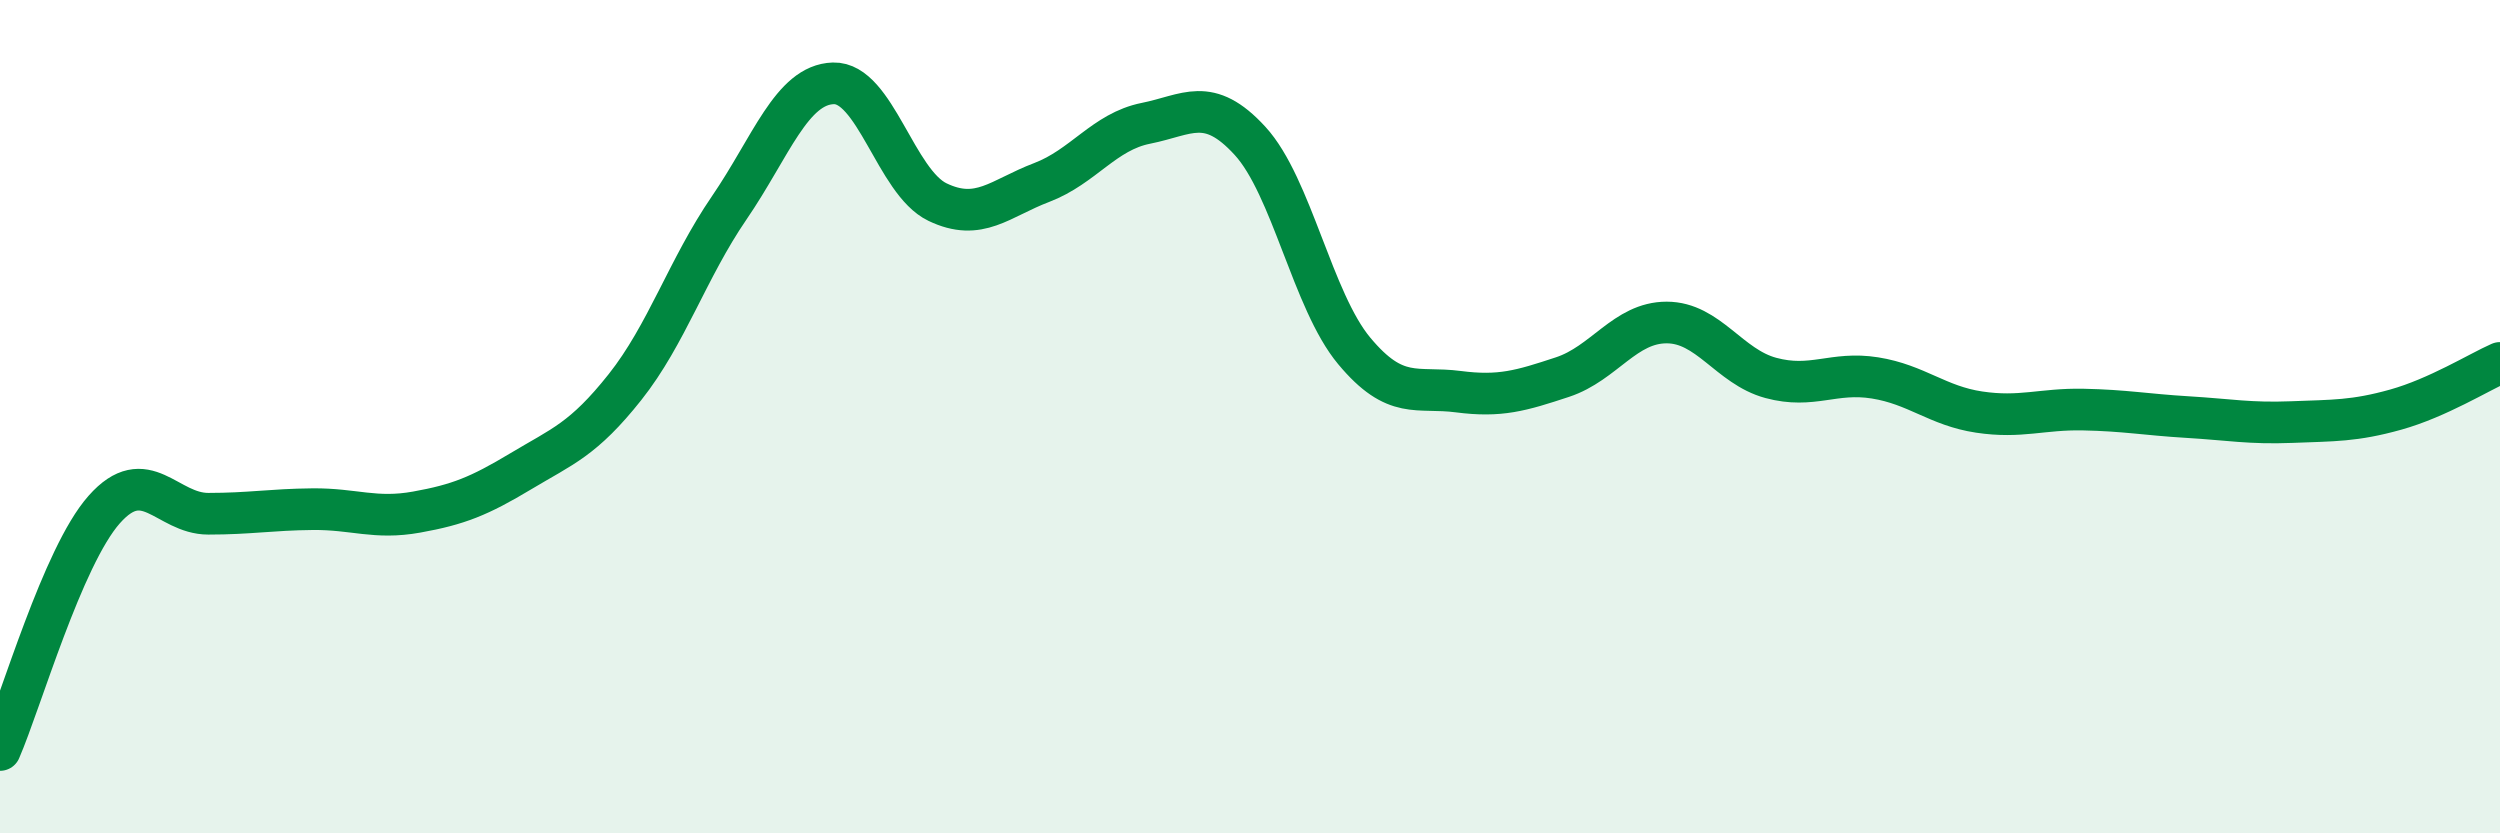
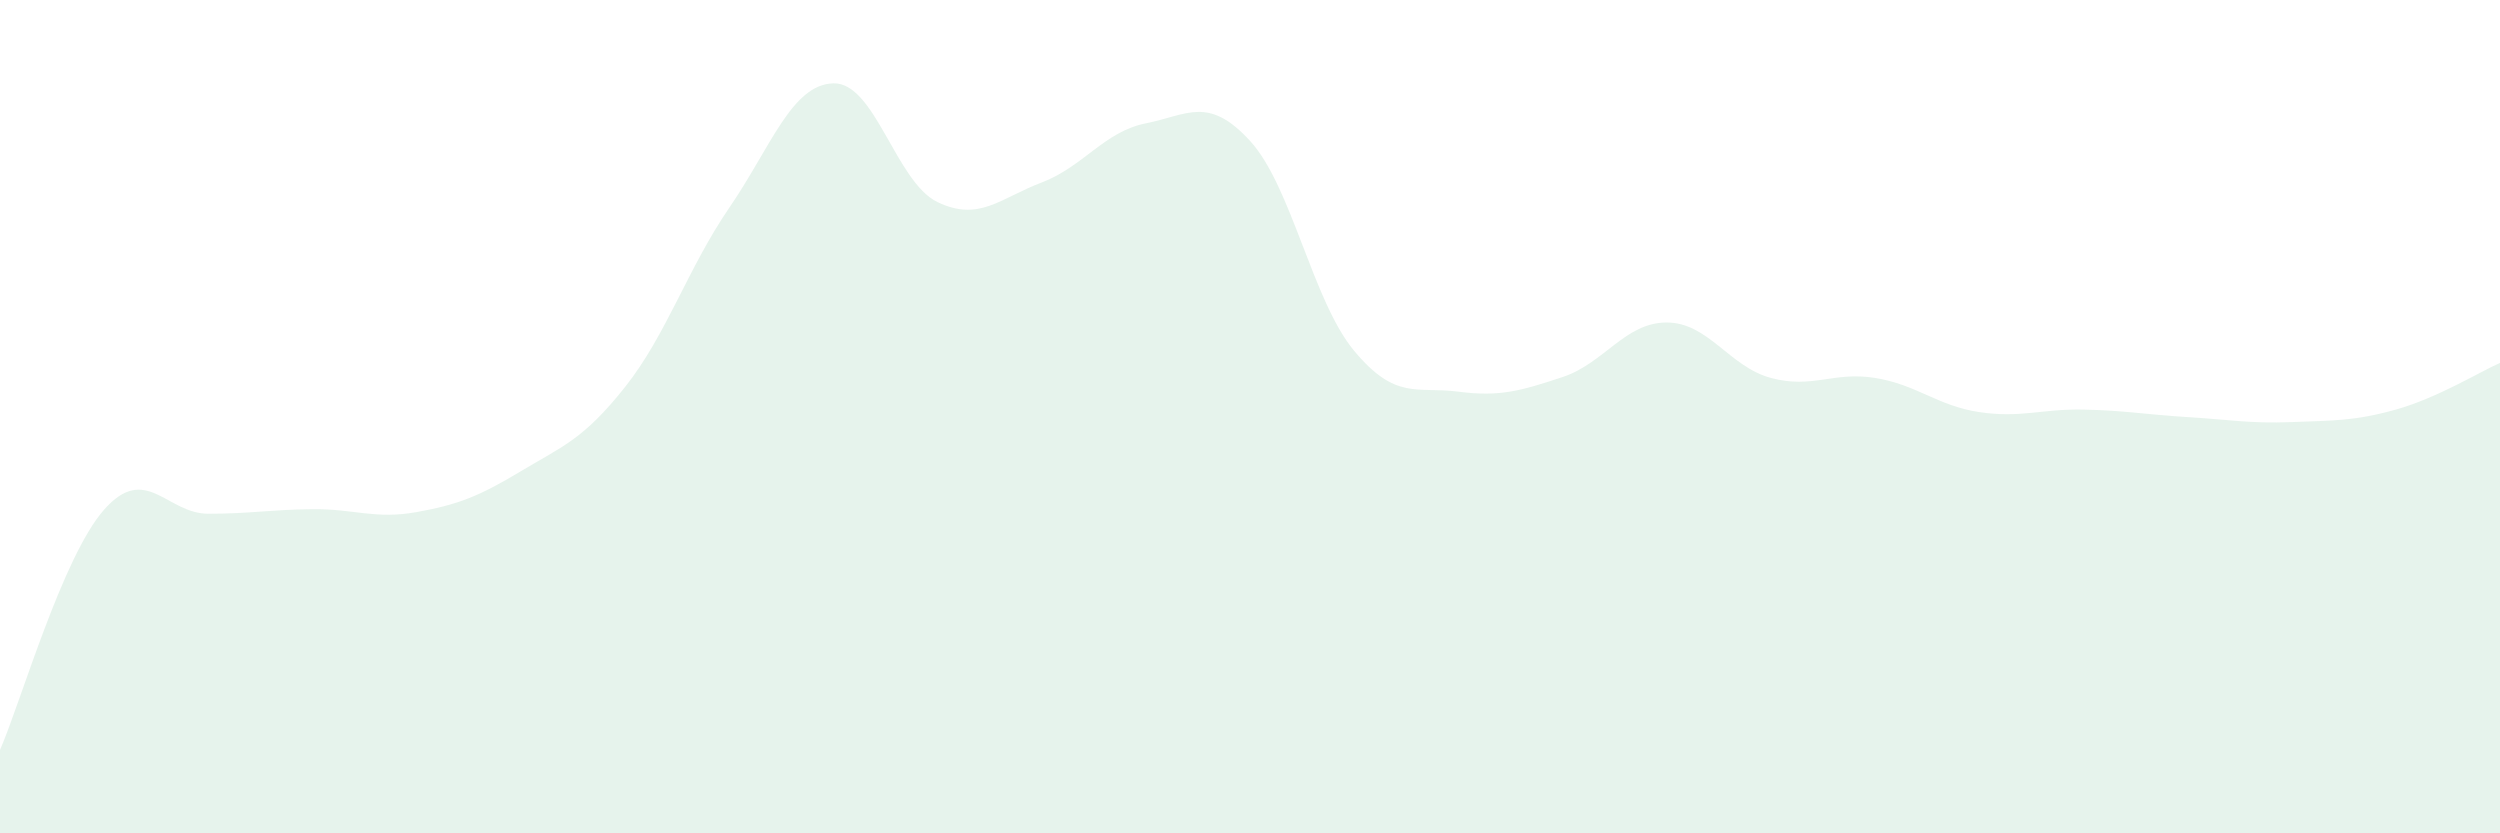
<svg xmlns="http://www.w3.org/2000/svg" width="60" height="20" viewBox="0 0 60 20">
  <path d="M 0,18 C 0.5,16.85 1.5,13.36 2.5,12.23 C 3.5,11.1 4,12.33 5,12.33 C 6,12.33 6.5,12.23 7.5,12.22 C 8.5,12.21 9,12.47 10,12.29 C 11,12.11 11.5,11.91 12.5,11.31 C 13.5,10.71 14,10.55 15,9.29 C 16,8.03 16.5,6.45 17.5,4.99 C 18.5,3.53 19,2.03 20,2 C 21,1.97 21.5,4.37 22.5,4.85 C 23.5,5.33 24,4.76 25,4.38 C 26,4 26.5,3.16 27.5,2.96 C 28.5,2.76 29,2.29 30,3.38 C 31,4.47 31.5,7.22 32.5,8.42 C 33.5,9.62 34,9.27 35,9.4 C 36,9.53 36.5,9.38 37.5,9.05 C 38.5,8.72 39,7.74 40,7.74 C 41,7.74 41.5,8.8 42.5,9.07 C 43.5,9.34 44,8.91 45,9.07 C 46,9.23 46.5,9.74 47.5,9.89 C 48.5,10.04 49,9.81 50,9.83 C 51,9.85 51.5,9.95 52.5,10.01 C 53.5,10.07 54,10.17 55,10.13 C 56,10.09 56.5,10.11 57.5,9.83 C 58.5,9.55 59.5,8.93 60,8.71L60 20L0 20Z" fill="#008740" opacity="0.1" stroke-linecap="round" stroke-linejoin="round" />
-   <path d="M 0,18 C 0.5,16.85 1.5,13.36 2.5,12.23 C 3.5,11.1 4,12.33 5,12.33 C 6,12.33 6.5,12.23 7.5,12.22 C 8.5,12.21 9,12.47 10,12.29 C 11,12.11 11.5,11.91 12.5,11.31 C 13.5,10.71 14,10.55 15,9.29 C 16,8.03 16.5,6.45 17.5,4.99 C 18.5,3.53 19,2.03 20,2 C 21,1.97 21.5,4.37 22.5,4.85 C 23.5,5.33 24,4.76 25,4.38 C 26,4 26.5,3.16 27.5,2.96 C 28.5,2.76 29,2.29 30,3.38 C 31,4.47 31.5,7.22 32.5,8.42 C 33.5,9.62 34,9.27 35,9.4 C 36,9.53 36.5,9.38 37.5,9.05 C 38.5,8.72 39,7.74 40,7.74 C 41,7.74 41.5,8.8 42.5,9.07 C 43.5,9.34 44,8.91 45,9.07 C 46,9.23 46.5,9.74 47.5,9.89 C 48.5,10.04 49,9.81 50,9.83 C 51,9.85 51.5,9.95 52.5,10.01 C 53.5,10.07 54,10.17 55,10.13 C 56,10.09 56.5,10.11 57.5,9.83 C 58.5,9.55 59.5,8.93 60,8.71" stroke="#008740" stroke-width="1" fill="none" stroke-linecap="round" stroke-linejoin="round" />
</svg>